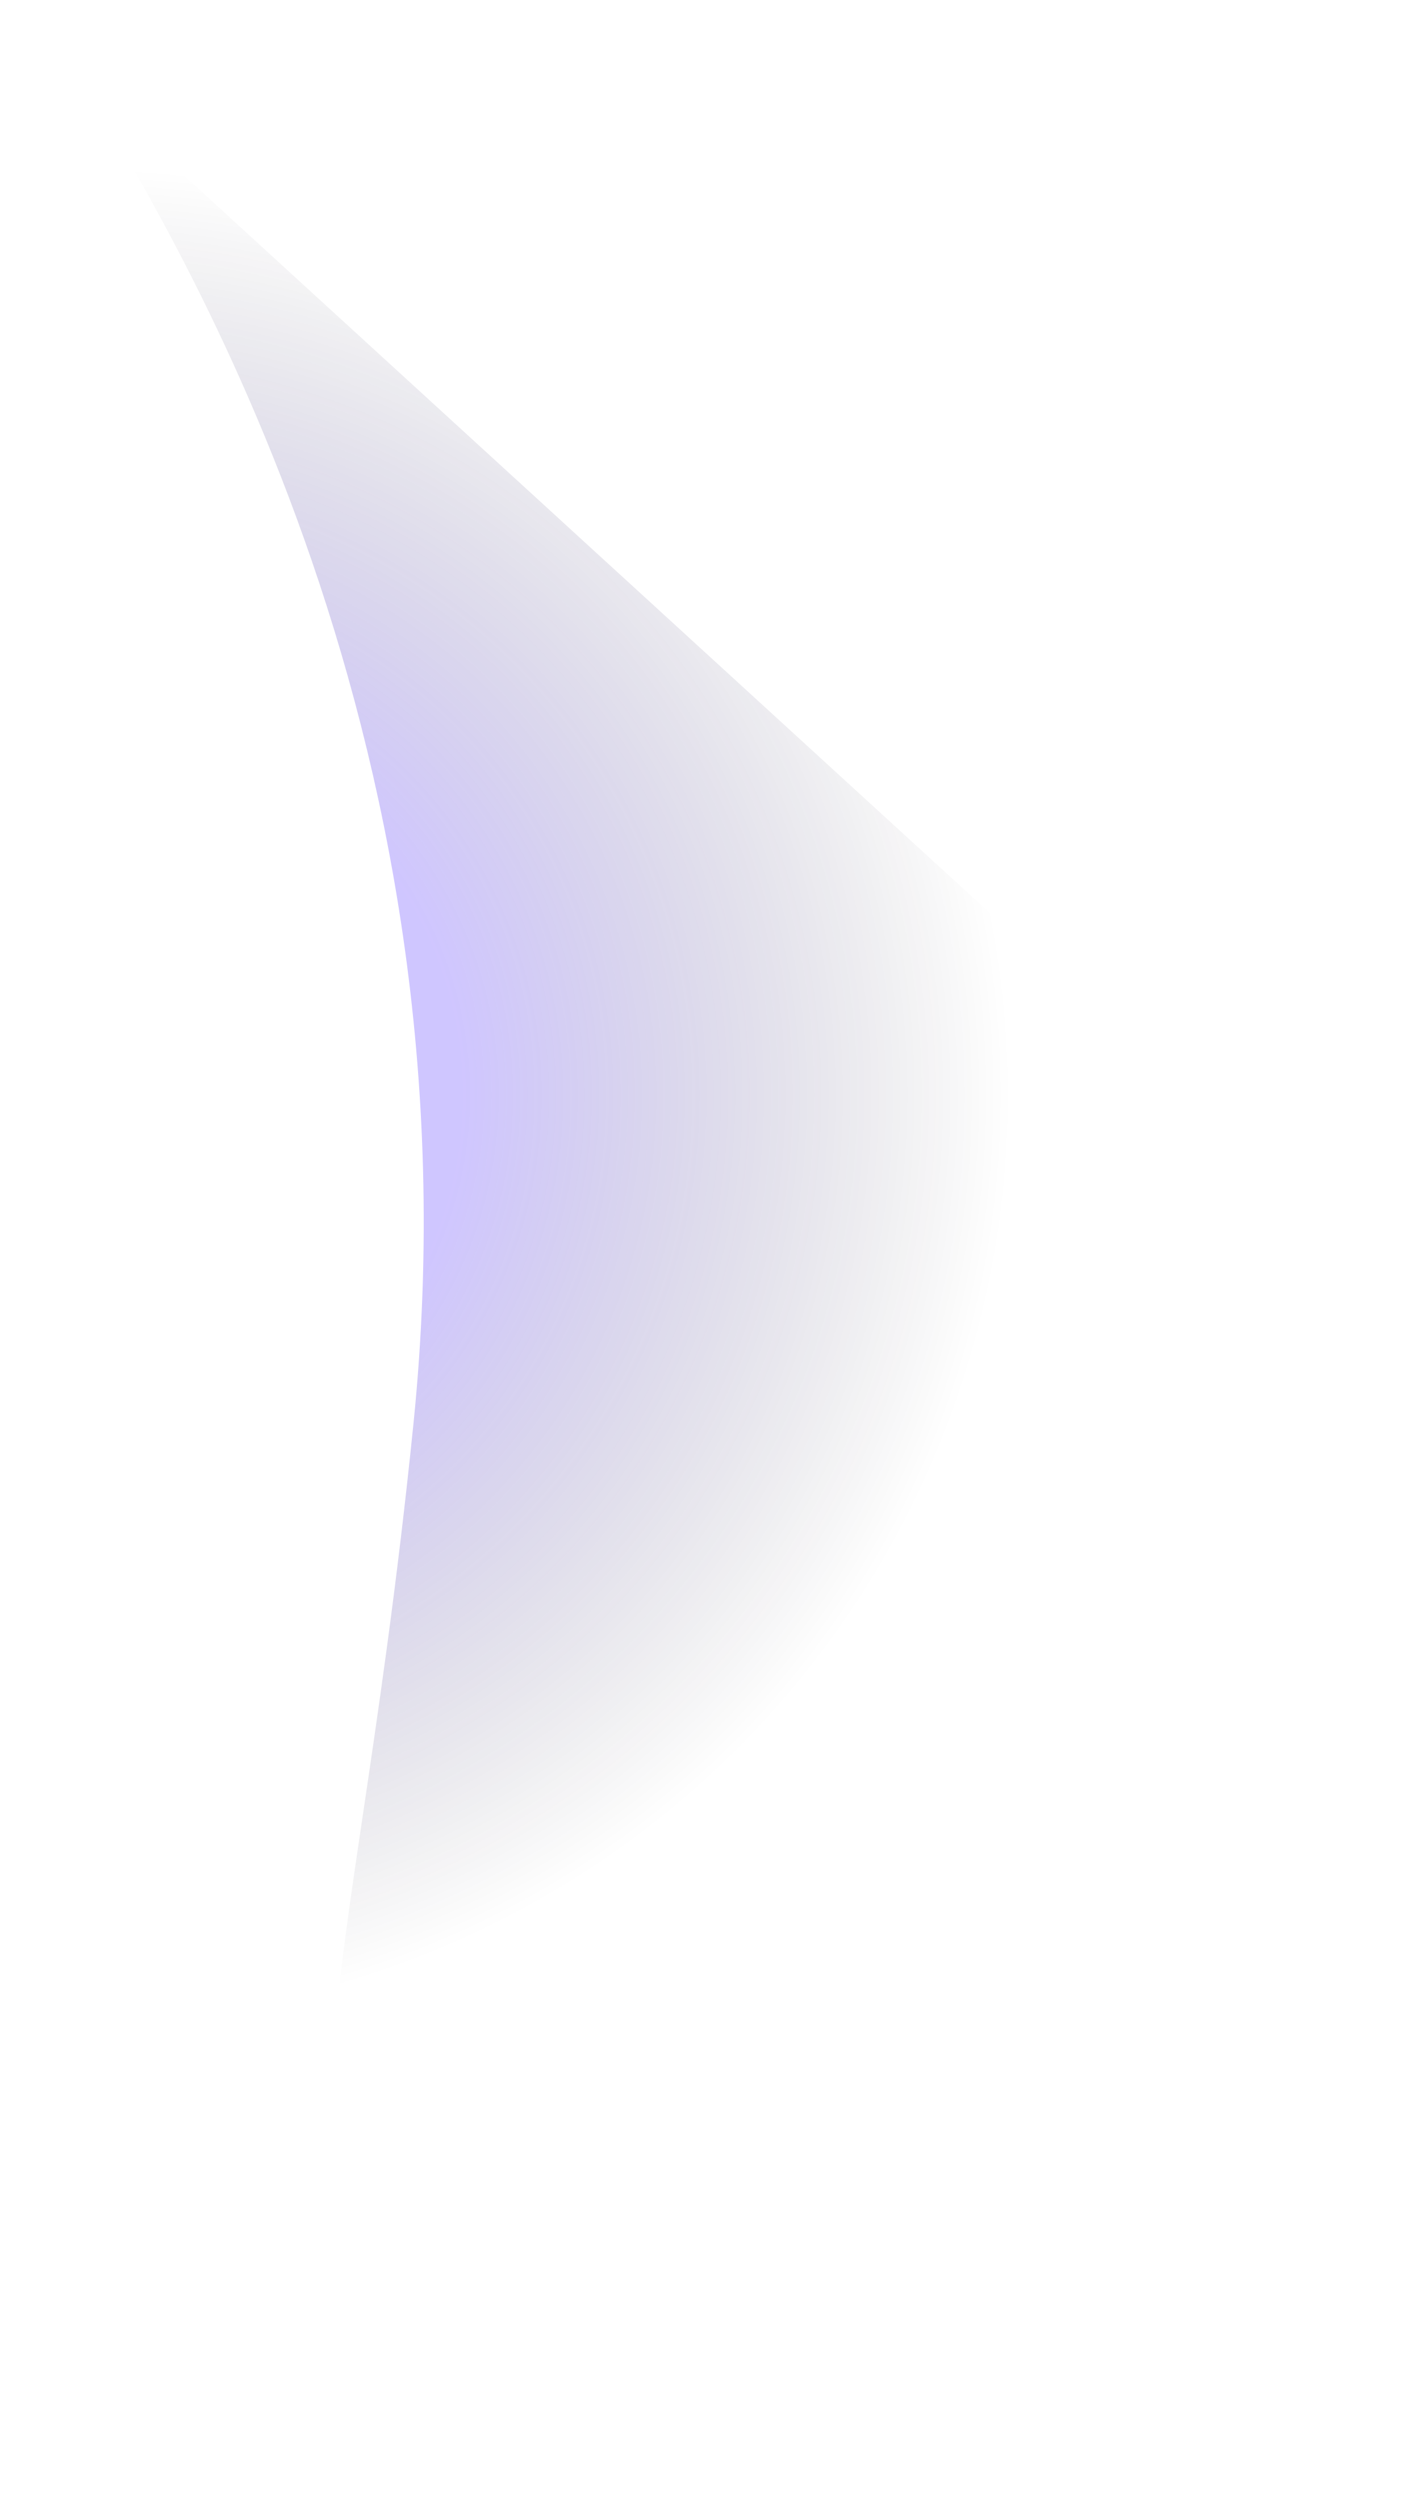
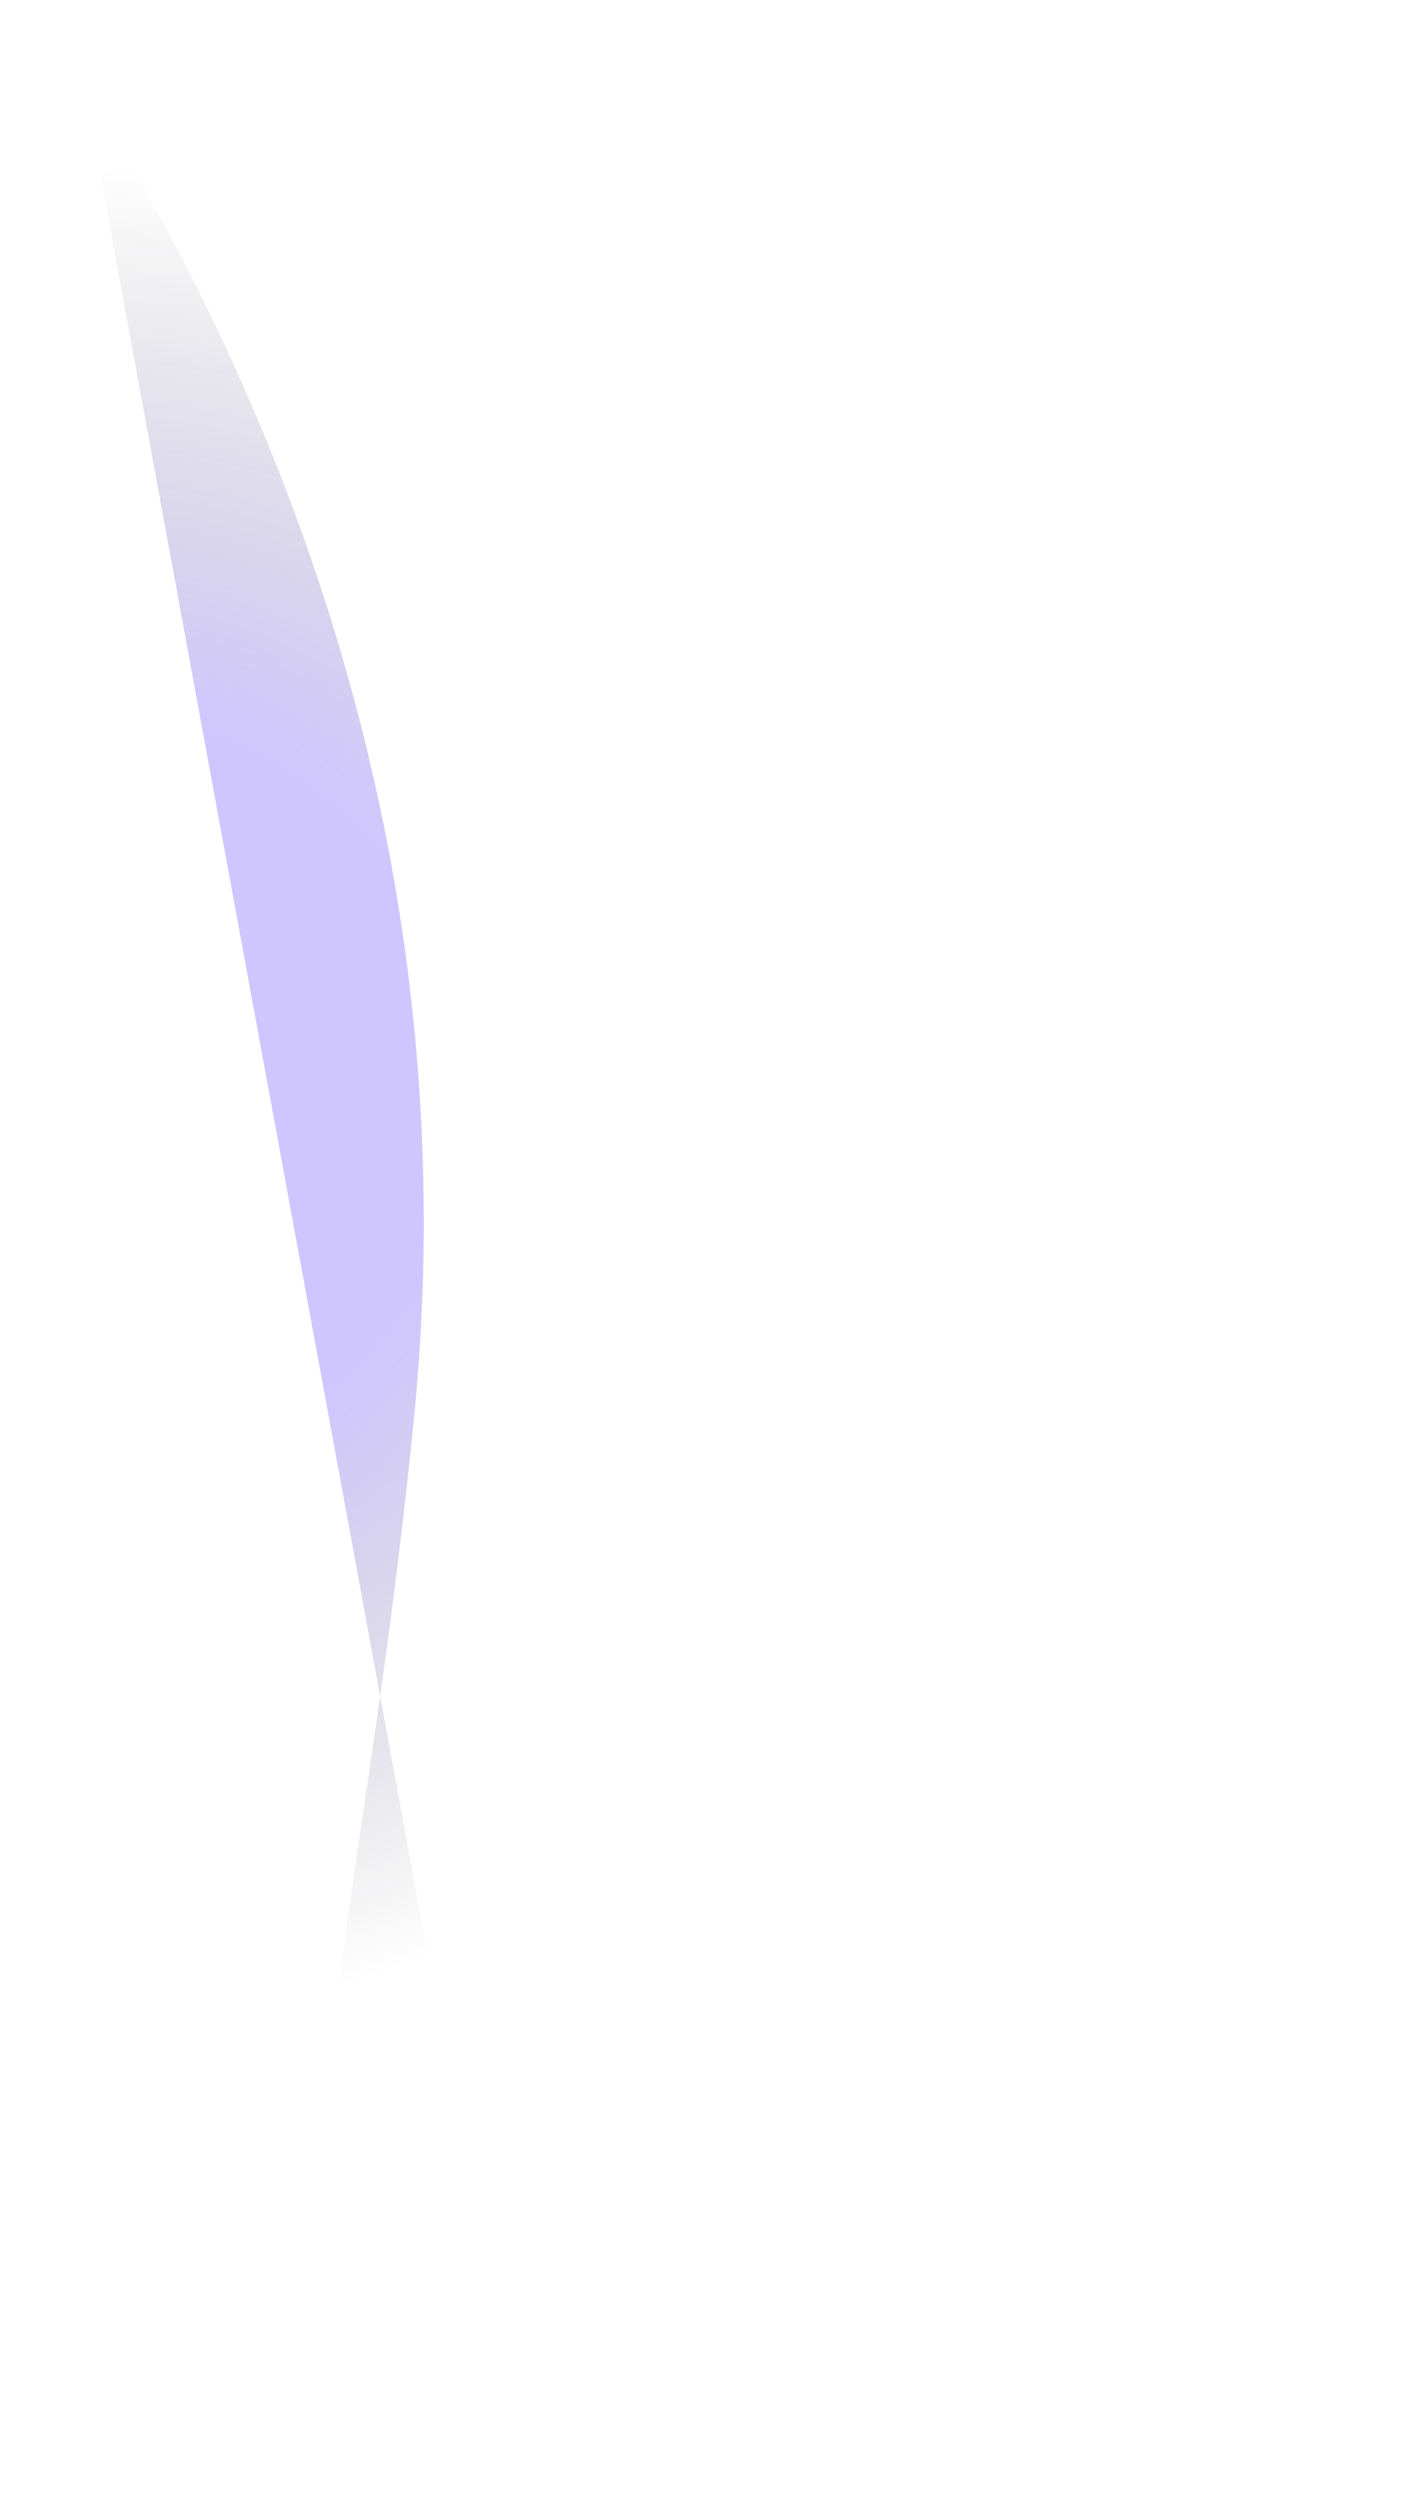
<svg xmlns="http://www.w3.org/2000/svg" width="1256" height="2211" viewBox="0 0 1256 2211" fill="none">
  <g style="mix-blend-mode:screen" filter="url(#filter0_f_92_30)">
-     <path d="M365.8 1258.21C428.786 636.512 142.577 192.191 73.966 74L1181.4 1087.33L453.248 2136.37C204.563 1940.64 306.28 1845.7 365.8 1258.21Z" fill="url(#paint0_radial_92_30)" fill-opacity="0.3" />
+     <path d="M365.8 1258.21C428.786 636.512 142.577 192.191 73.966 74L453.248 2136.37C204.563 1940.64 306.28 1845.7 365.8 1258.21Z" fill="url(#paint0_radial_92_30)" fill-opacity="0.3" />
  </g>
  <defs>
    <filter id="filter0_f_92_30" x="-0.009" y="0.025" width="1255.38" height="2210.32" filterUnits="userSpaceOnUse" color-interpolation-filters="sRGB">
      <feFlood flood-opacity="0" result="BackgroundImageFix" />
      <feBlend mode="normal" in="SourceGraphic" in2="BackgroundImageFix" result="shape" />
      <feGaussianBlur stdDeviation="36.987" result="effect1_foregroundBlur_92_30" />
    </filter>
    <radialGradient id="paint0_radial_92_30" cx="0" cy="0" r="1" gradientUnits="userSpaceOnUse" gradientTransform="translate(72 968.517) rotate(-4.333) scale(823.257 823.281)">
      <stop offset="0.409" stop-color="#6041FF" />
      <stop offset="1" stop-opacity="0" />
      <stop offset="1" stop-color="#2D2E32" stop-opacity="0" />
    </radialGradient>
  </defs>
</svg>